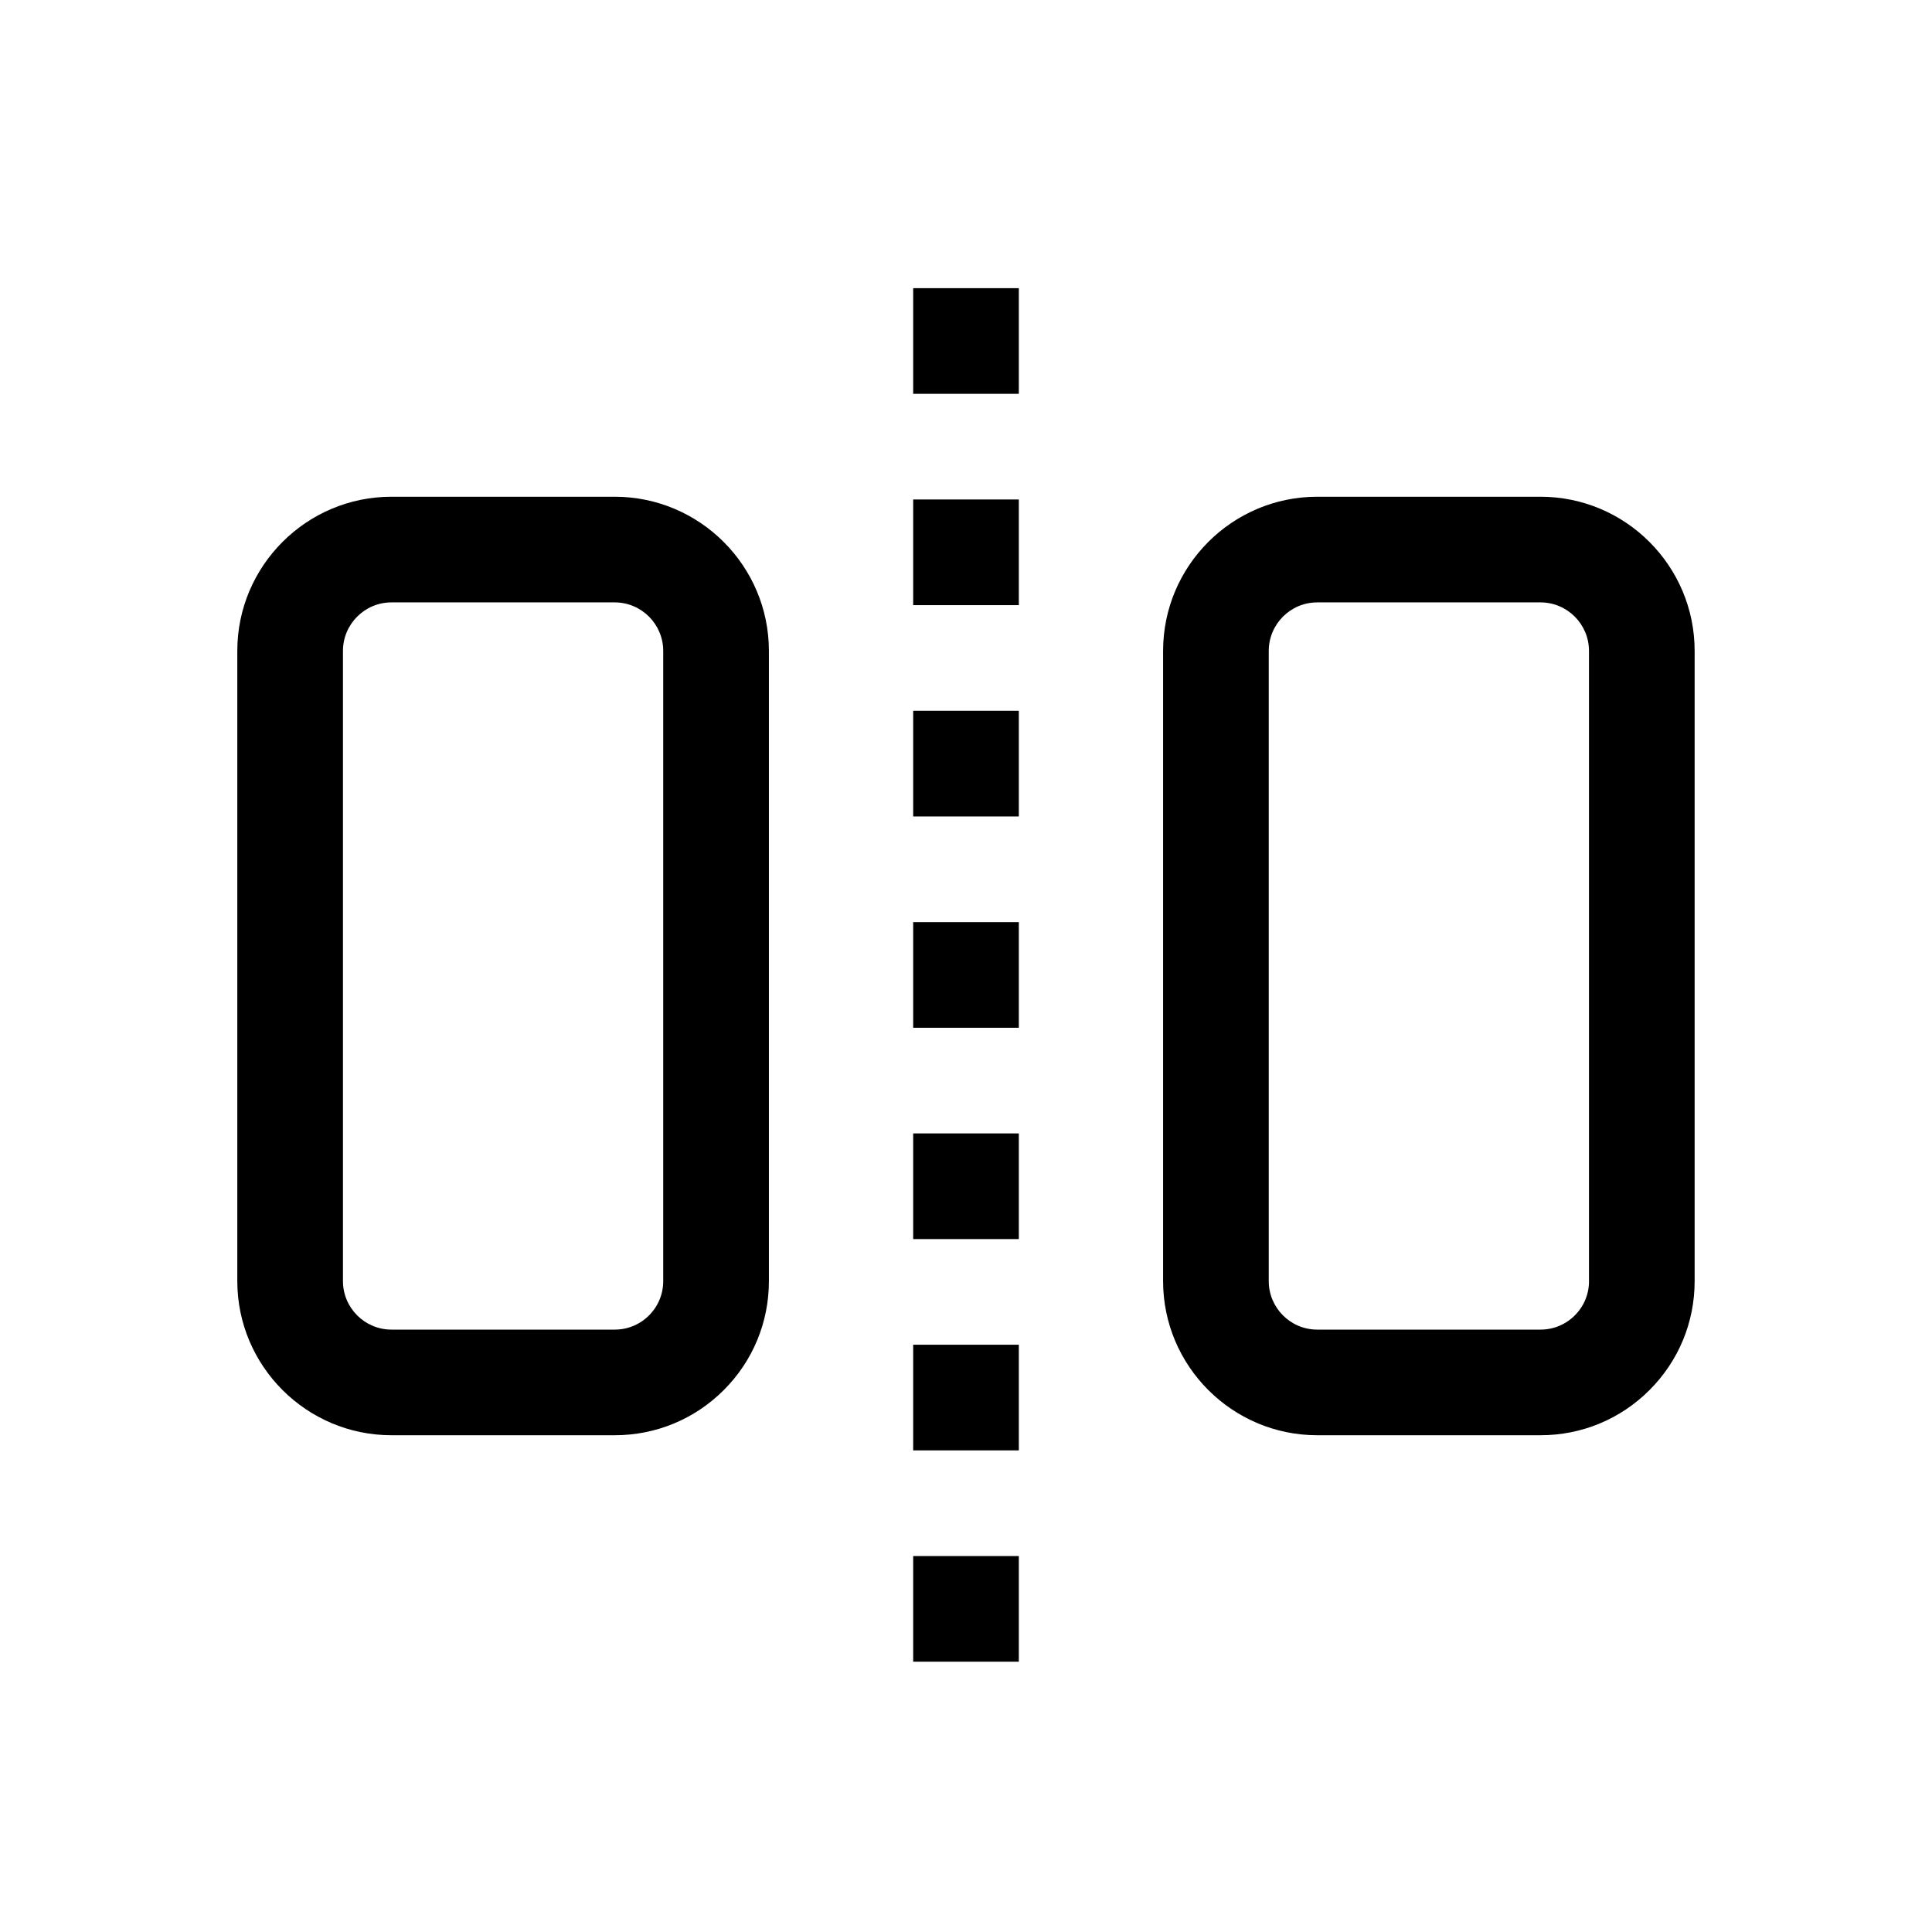
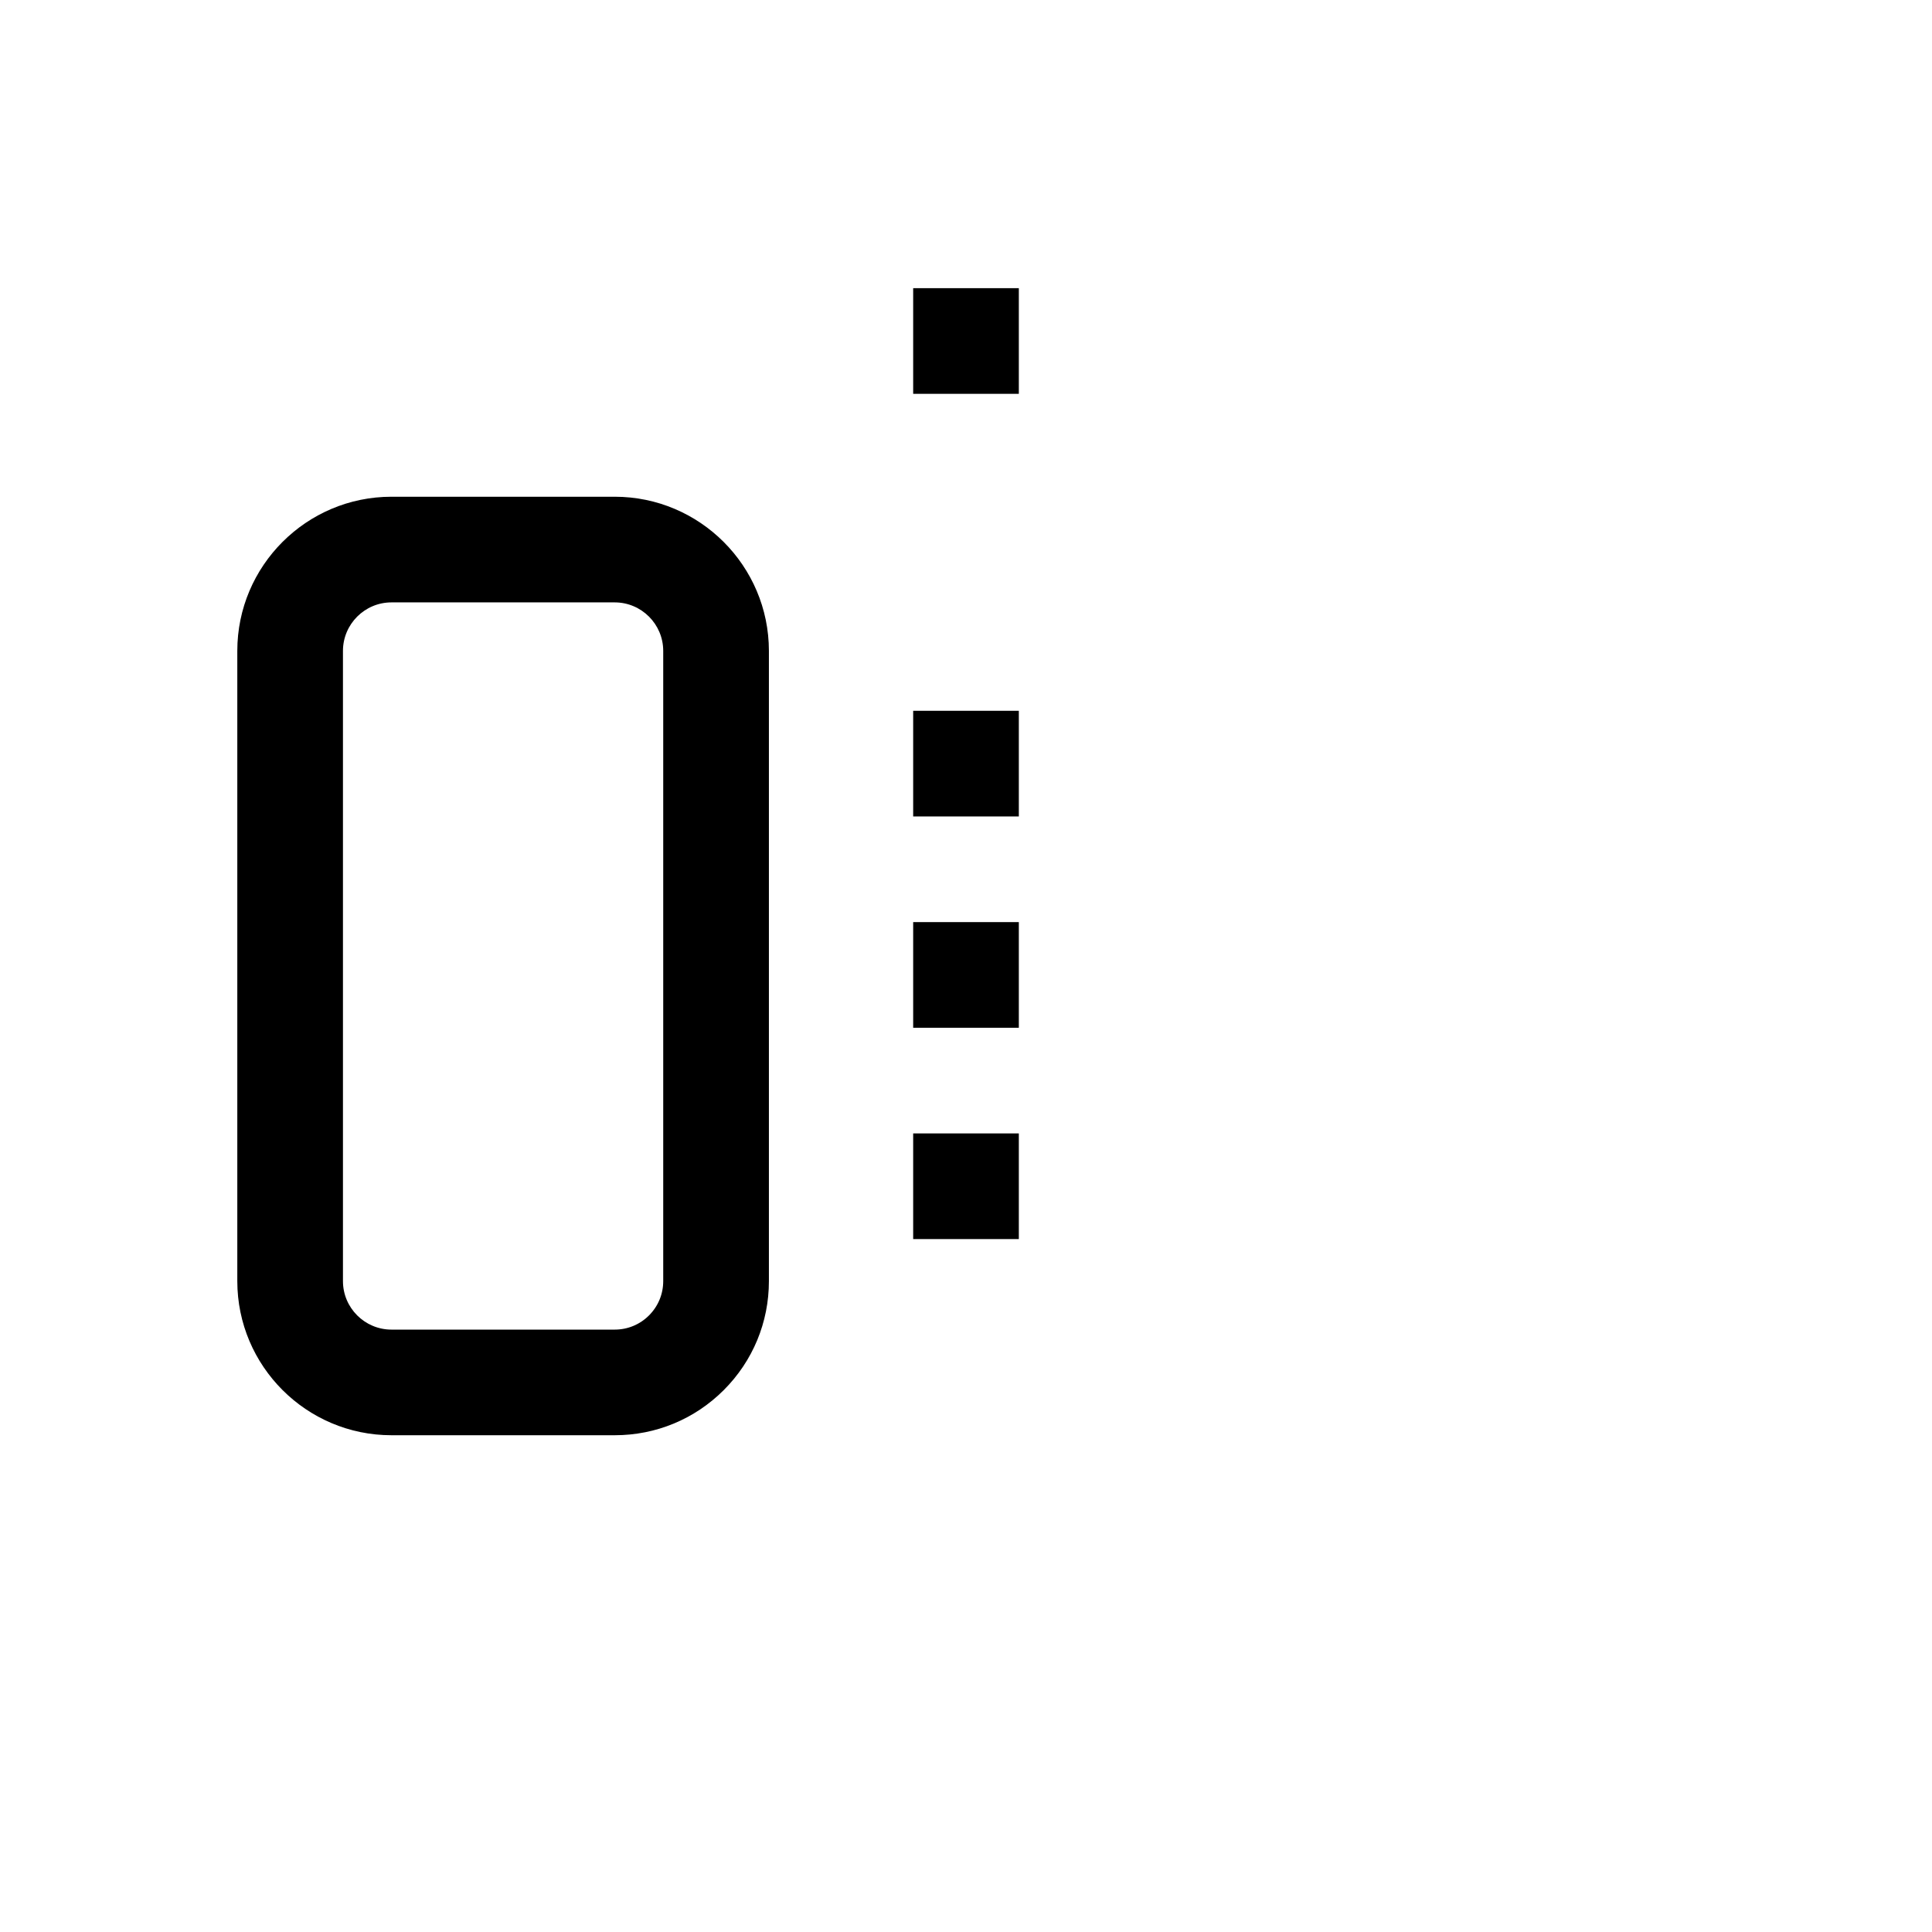
<svg xmlns="http://www.w3.org/2000/svg" version="1.1" id="Layer_1" x="0px" y="0px" viewBox="0 0 64 64" style="enable-background:new 0 0 64 64;" xml:space="preserve">
  <g>
    <path d="M20.363,16.455h-7.395c-2.816,0-5.107,2.291-5.107,5.107v20.876c0,2.815,2.291,5.106,5.107,5.106h7.395   c1.365,0,2.647-0.531,3.612-1.495c0.965-0.965,1.496-2.248,1.496-3.611V21.562C25.47,18.746,23.179,16.455,20.363,16.455z    M21.97,42.439c0,0.429-0.167,0.831-0.47,1.135c-0.303,0.304-0.708,0.471-1.137,0.471h-7.395c-0.886,0-1.607-0.721-1.607-1.606   V21.562c0-0.886,0.721-1.607,1.607-1.607h7.395c0.886,0,1.607,0.721,1.607,1.607V42.439z" />
-     <rect x="30.25" y="44.546" width="3.5" height="3.5" />
-     <rect x="30.25" y="51.546" width="3.5" height="3.5" />
    <rect x="30.25" y="37.546" width="3.5" height="3.5" />
    <rect x="30.25" y="9.546" width="3.5" height="3.5" />
-     <rect x="30.25" y="16.546" width="3.5" height="3.5" />
    <rect x="30.25" y="23.546" width="3.5" height="3.5" />
    <rect x="30.25" y="30.546" width="3.5" height="3.5" />
-     <path d="M51.031,16.455h-7.396c-2.815,0-5.106,2.291-5.106,5.107v20.876c0,2.815,2.291,5.106,5.106,5.106h7.396   c1.364,0,2.646-0.531,3.611-1.496s1.496-2.247,1.495-3.61V21.562C56.138,18.746,53.847,16.455,51.031,16.455z M52.638,42.439   c0,0.429-0.167,0.832-0.47,1.135c-0.304,0.304-0.707,0.471-1.137,0.471h-7.396c-0.886,0-1.606-0.721-1.606-1.606V21.562   c0-0.886,0.721-1.607,1.606-1.607h7.396c0.886,0,1.606,0.721,1.606,1.607V42.439z" />
  </g>
</svg>